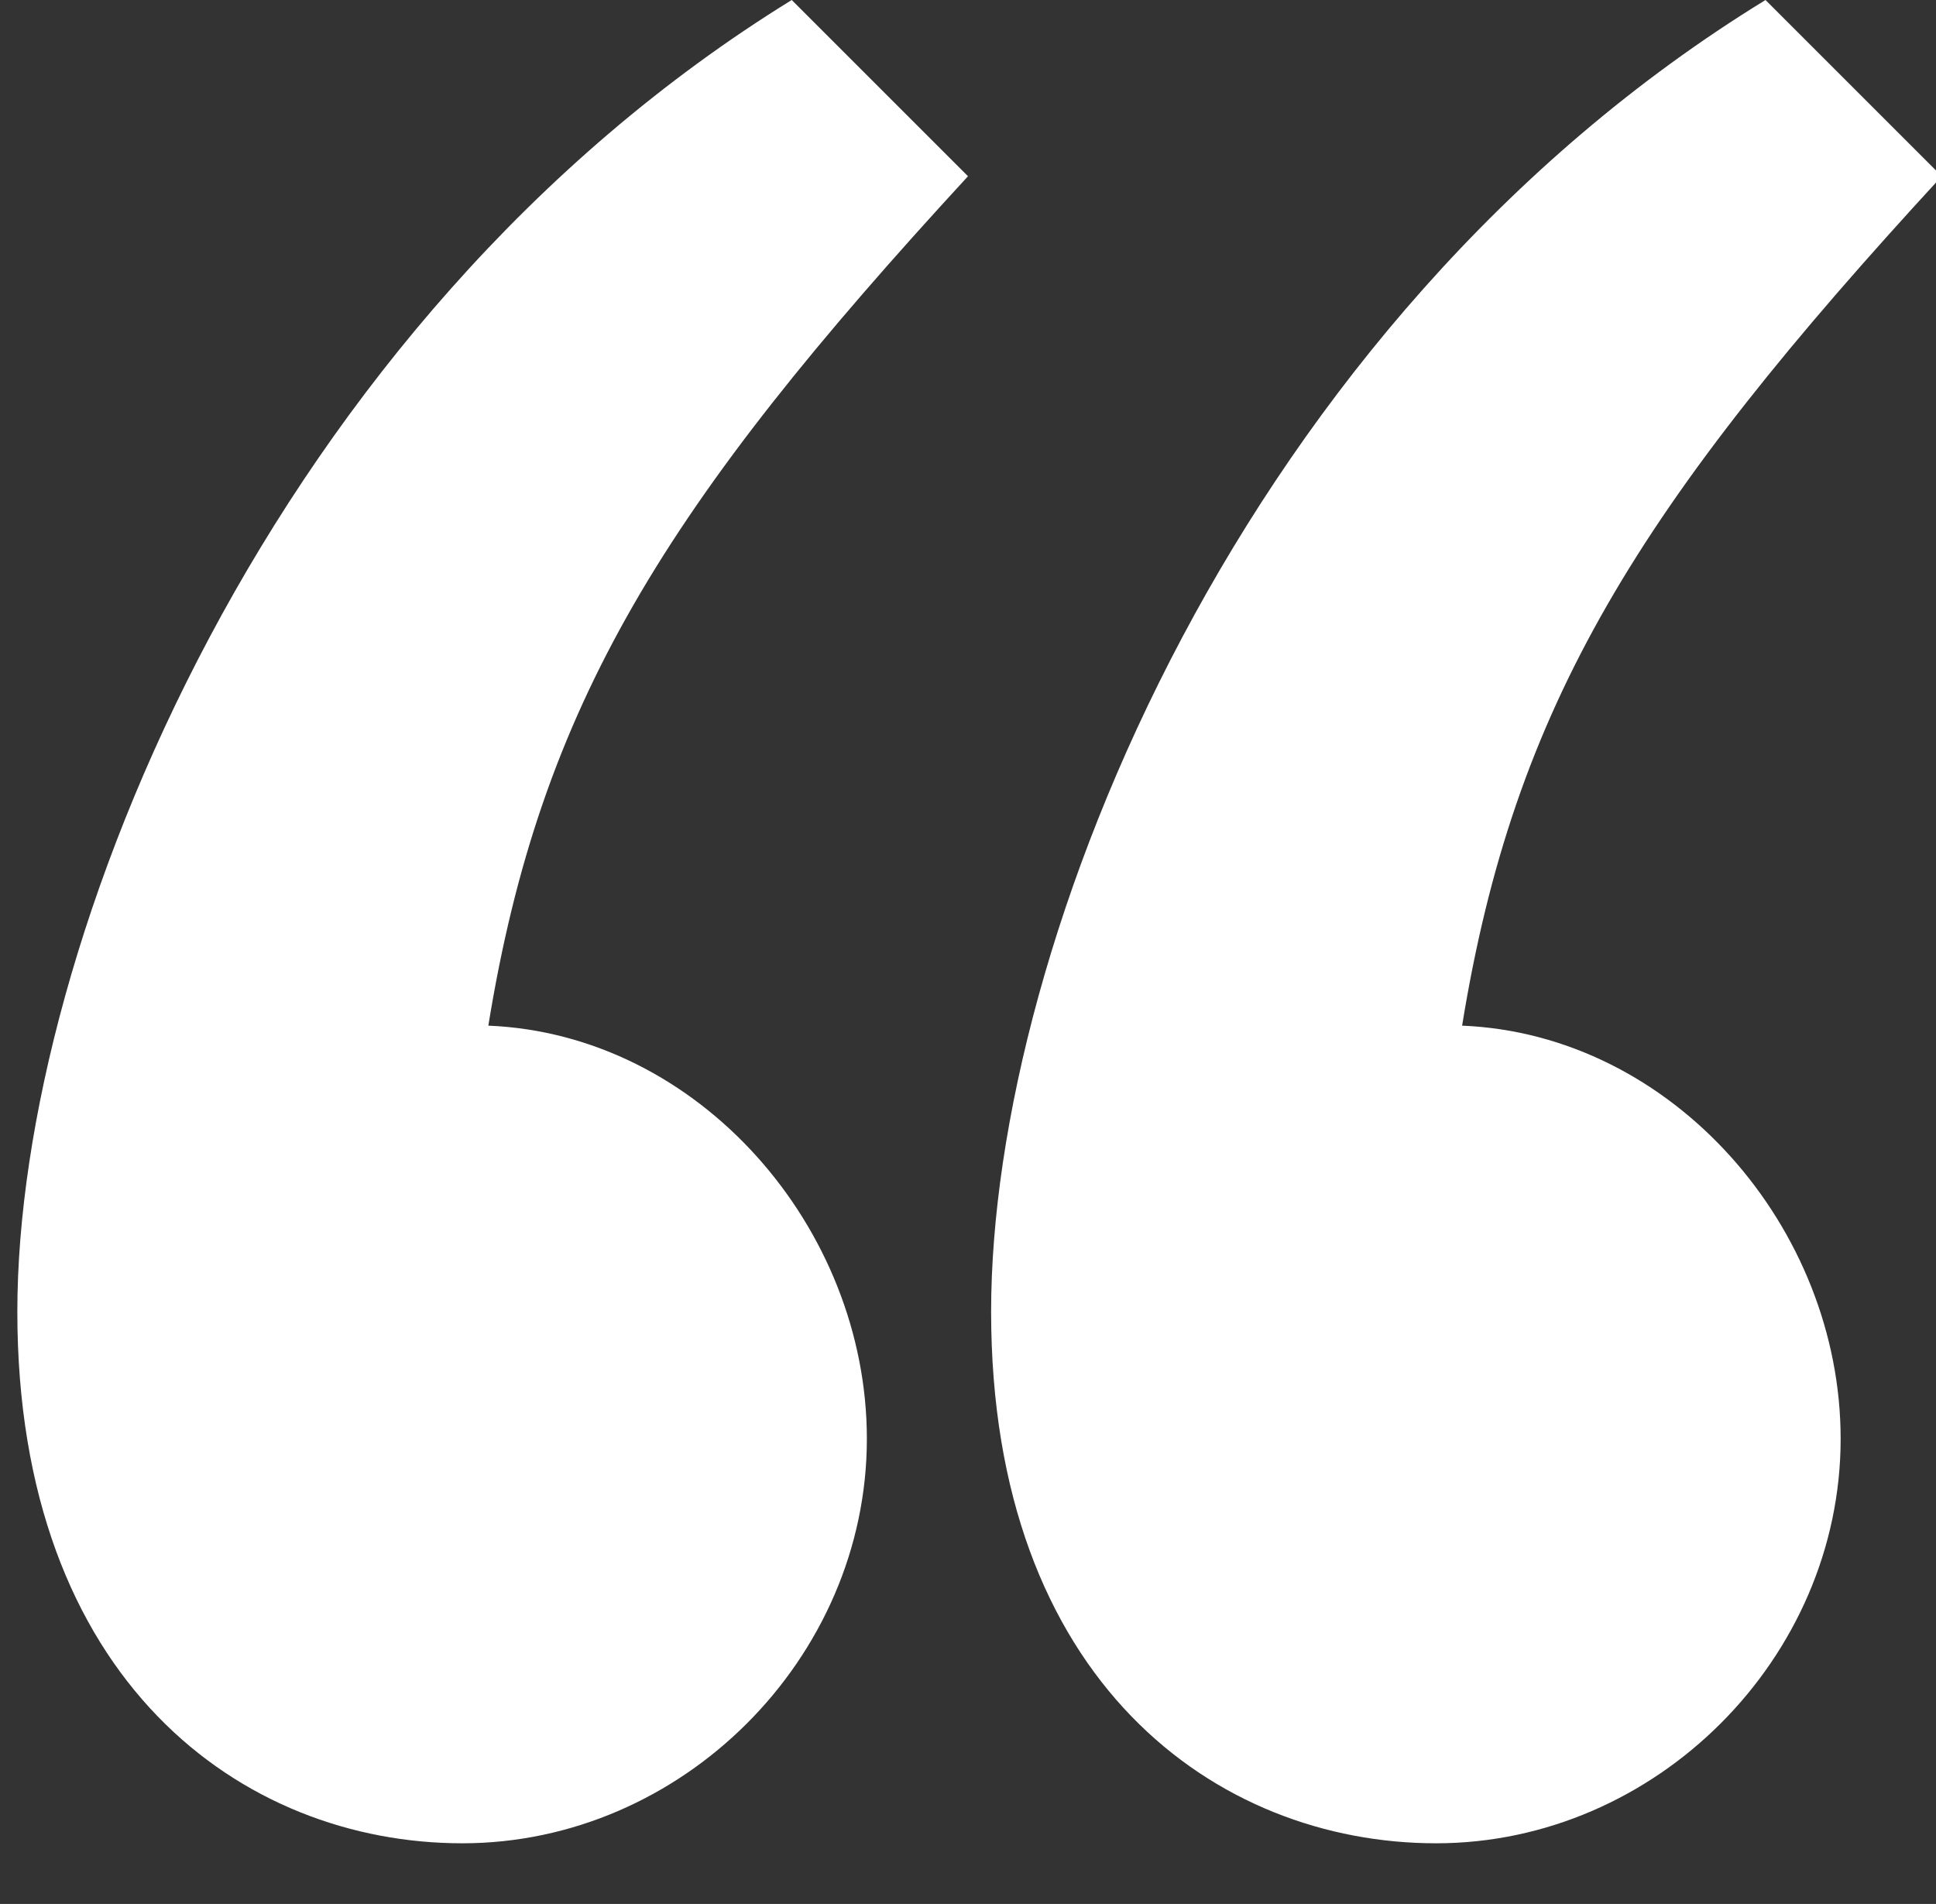
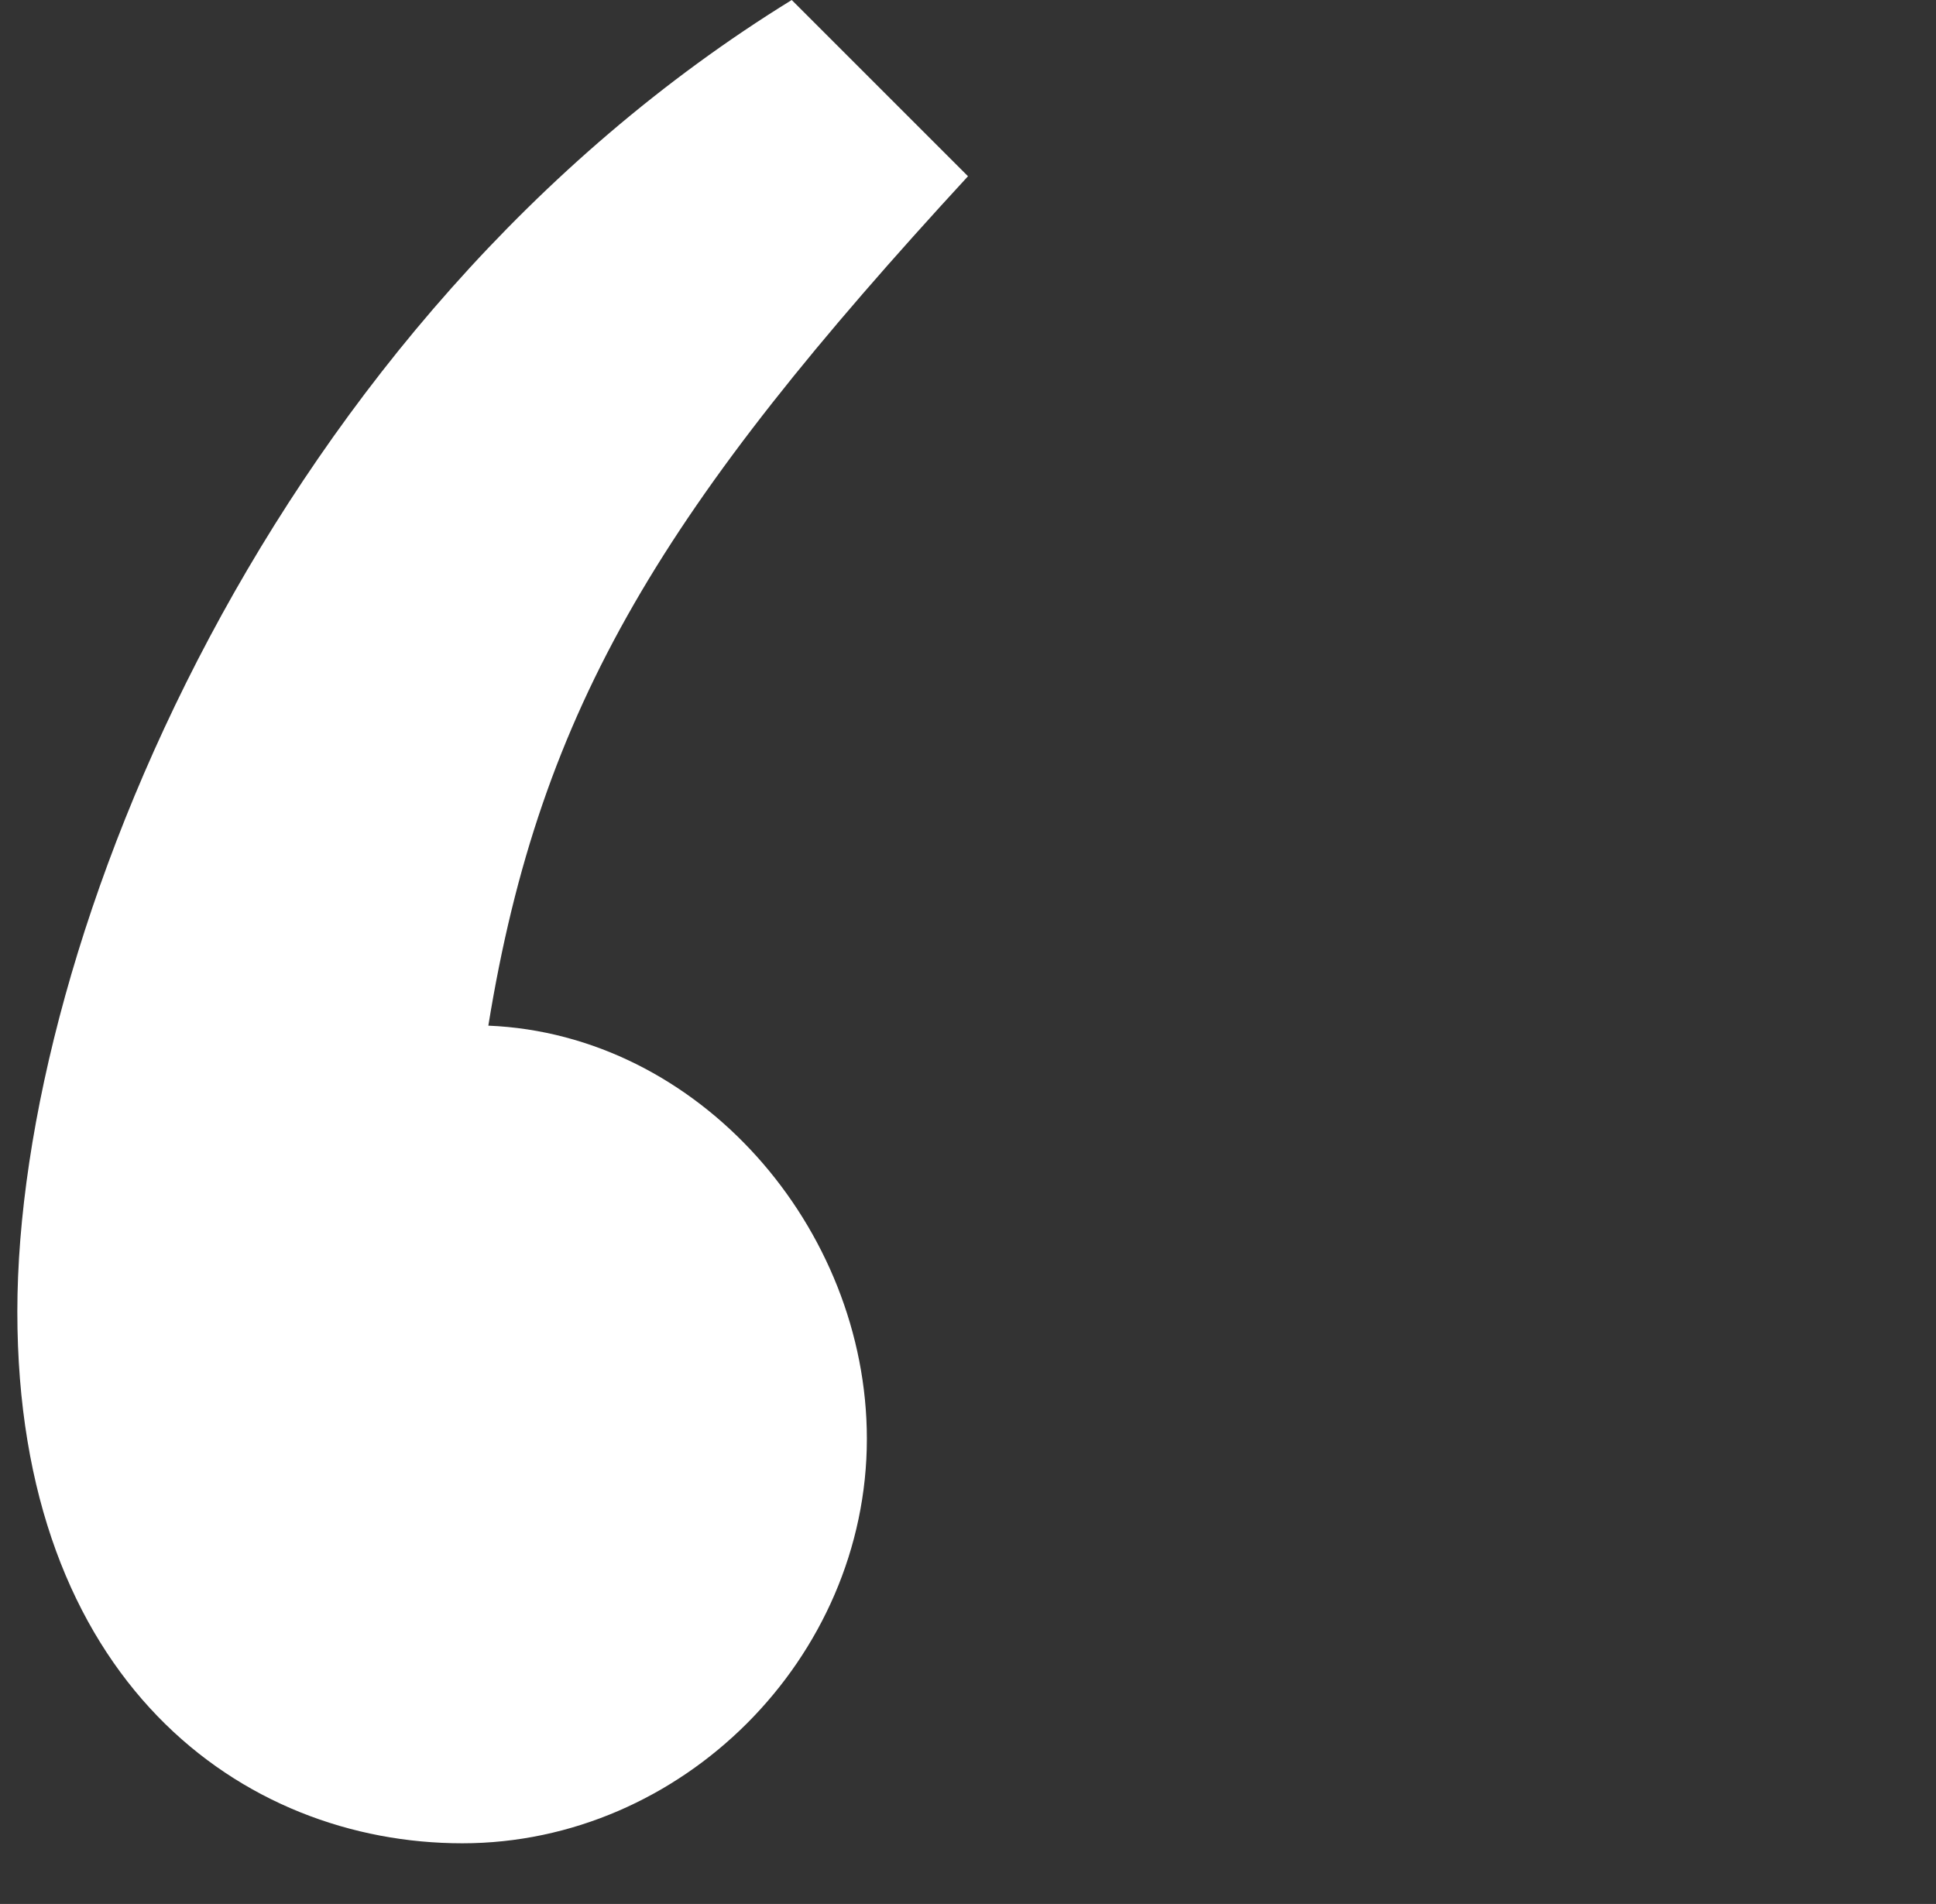
<svg xmlns="http://www.w3.org/2000/svg" version="1.1" id="Laag_1" x="0px" y="0px" viewBox="0 0 67 65.9" style="enable-background:new 0 0 67 65.9;" xml:space="preserve">
  <rect x="0" y="0" width="67" height="65.9" fill="#333333" stroke="none" />
  <style type="text/css">
	.st0{fill:#FFFFFF;}
</style>
  <g>
    <path class="st0" d="M0.6,45.4C0.6,32.6,9.4,11.1,27.4,0l6.1,6.1C23,17.5,18.7,24.4,16.9,35.5c7.3,0.3,13.1,7,13.1,14.3   c0,7.6-6.4,14-14,14S0.6,58.2,0.6,45.4z" />
  </g>
  <g>
-     <path class="st0" d="M34.3,45.4C34.3,32.6,43,11.1,61.1,0l6.1,6.1C56.7,17.5,52.4,24.4,50.6,35.5c7.3,0.3,13.1,7,13.1,14.3   c0,7.6-6.4,14-14,14S34.3,58.2,34.3,45.4z" />
-   </g>
+     </g>
</svg>